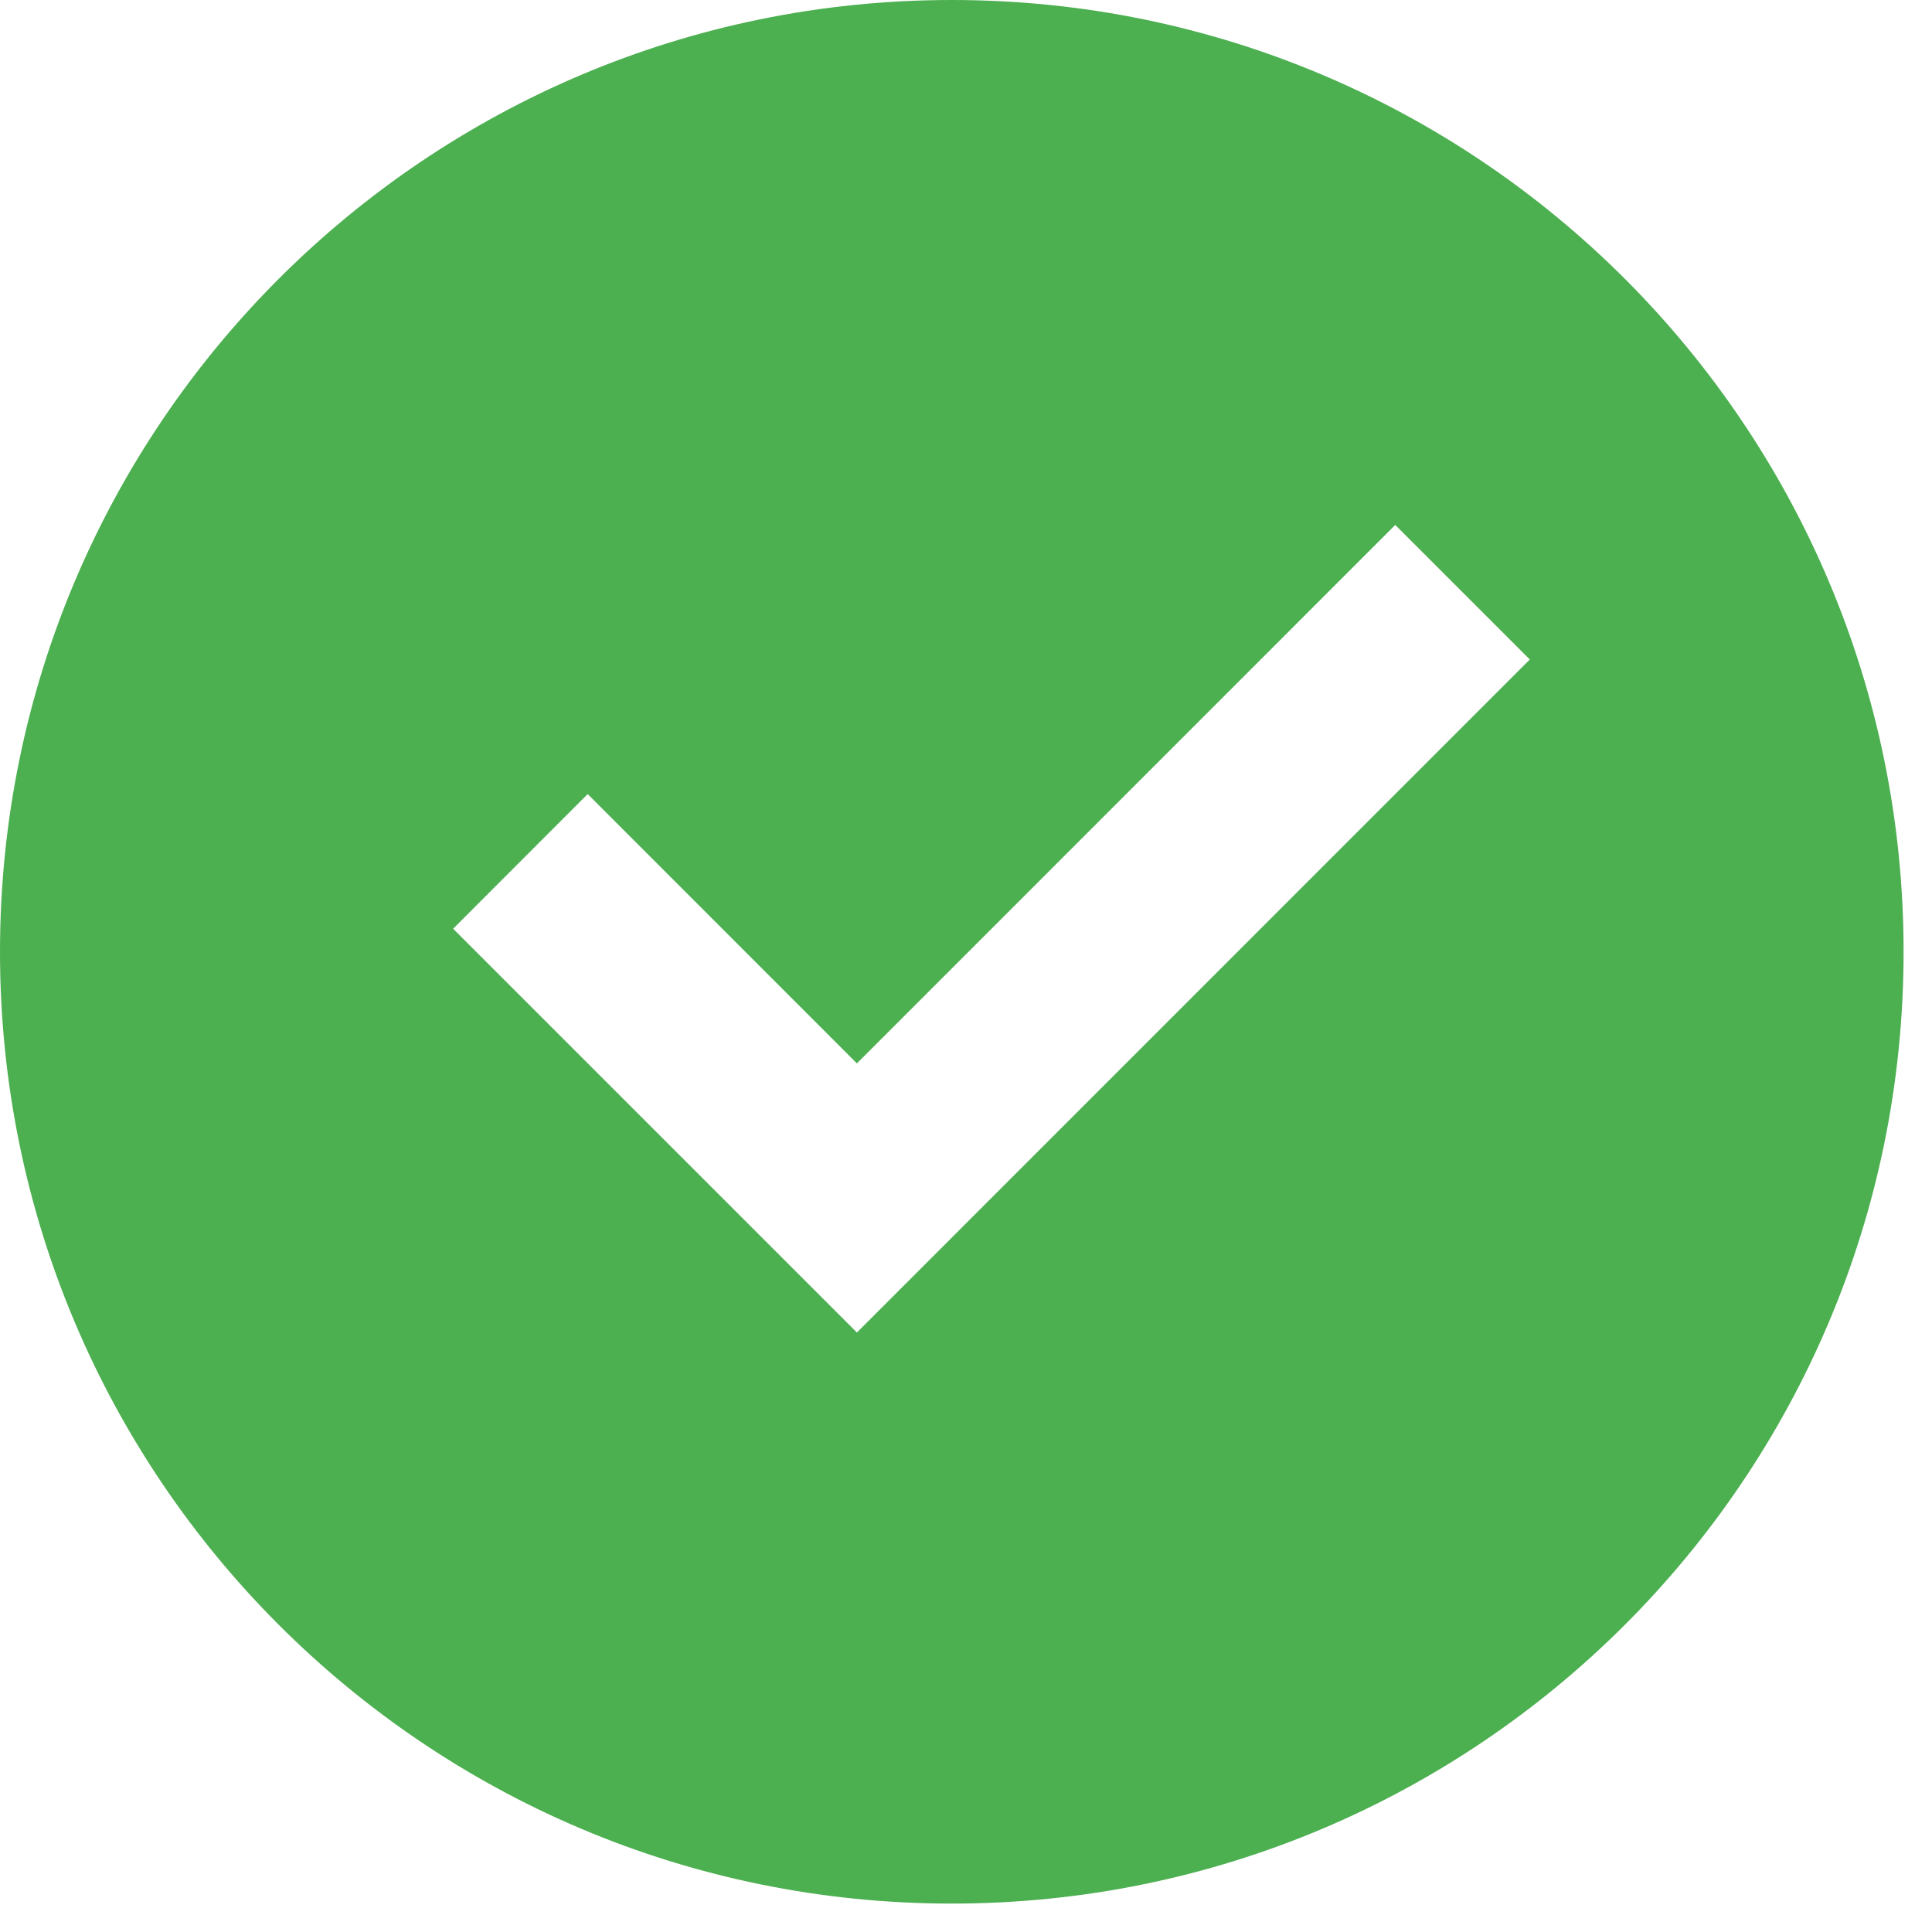
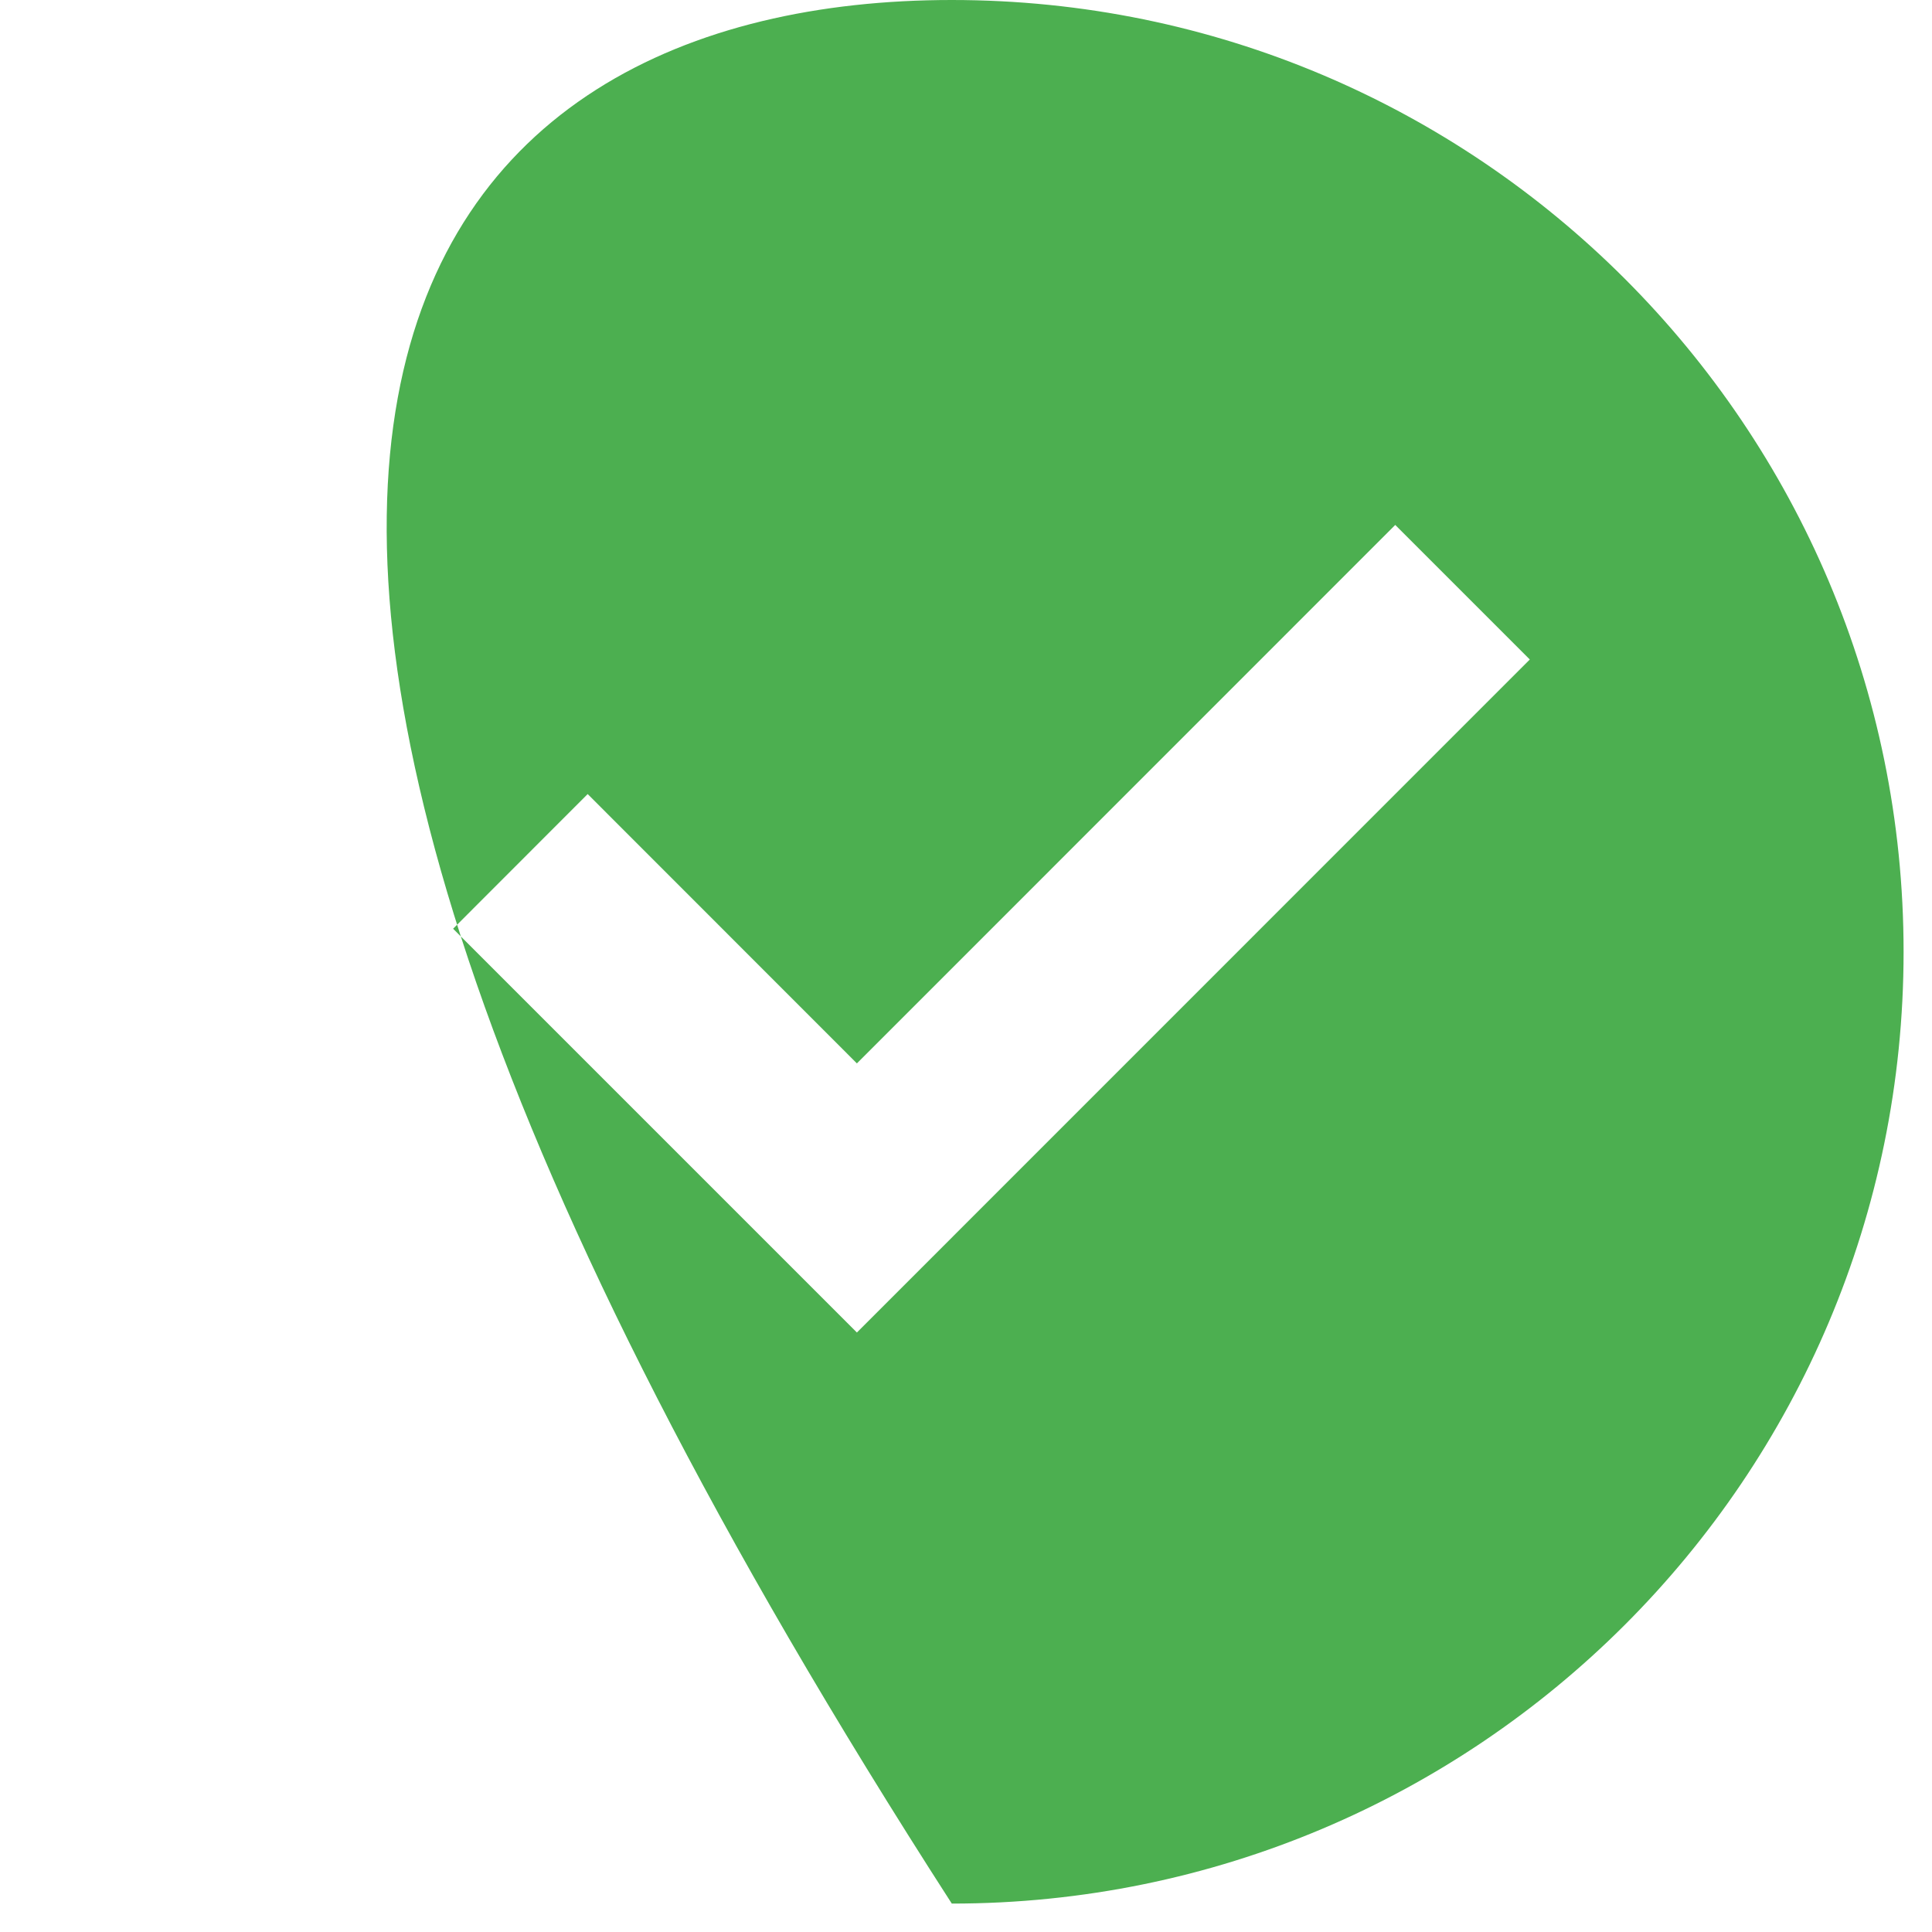
<svg xmlns="http://www.w3.org/2000/svg" width="17" height="17" viewBox="0 0 17 17" fill="none">
-   <path d="M8.375 16.75C3.75 16.75 0 13.001 0 8.375C0 3.75 3.75 0 8.375 0C13.001 0 16.75 3.75 16.75 8.375C16.75 13.001 13.001 16.75 8.375 16.75ZM7.54 11.725L13.461 5.803L12.277 4.619L7.54 9.357L5.171 6.987L3.987 8.172L7.54 11.725Z" fill="#4CAF50" />
+   <path d="M8.375 16.75C0 3.75 3.75 0 8.375 0C13.001 0 16.75 3.75 16.75 8.375C16.75 13.001 13.001 16.75 8.375 16.75ZM7.54 11.725L13.461 5.803L12.277 4.619L7.54 9.357L5.171 6.987L3.987 8.172L7.54 11.725Z" fill="#4CAF50" />
</svg>